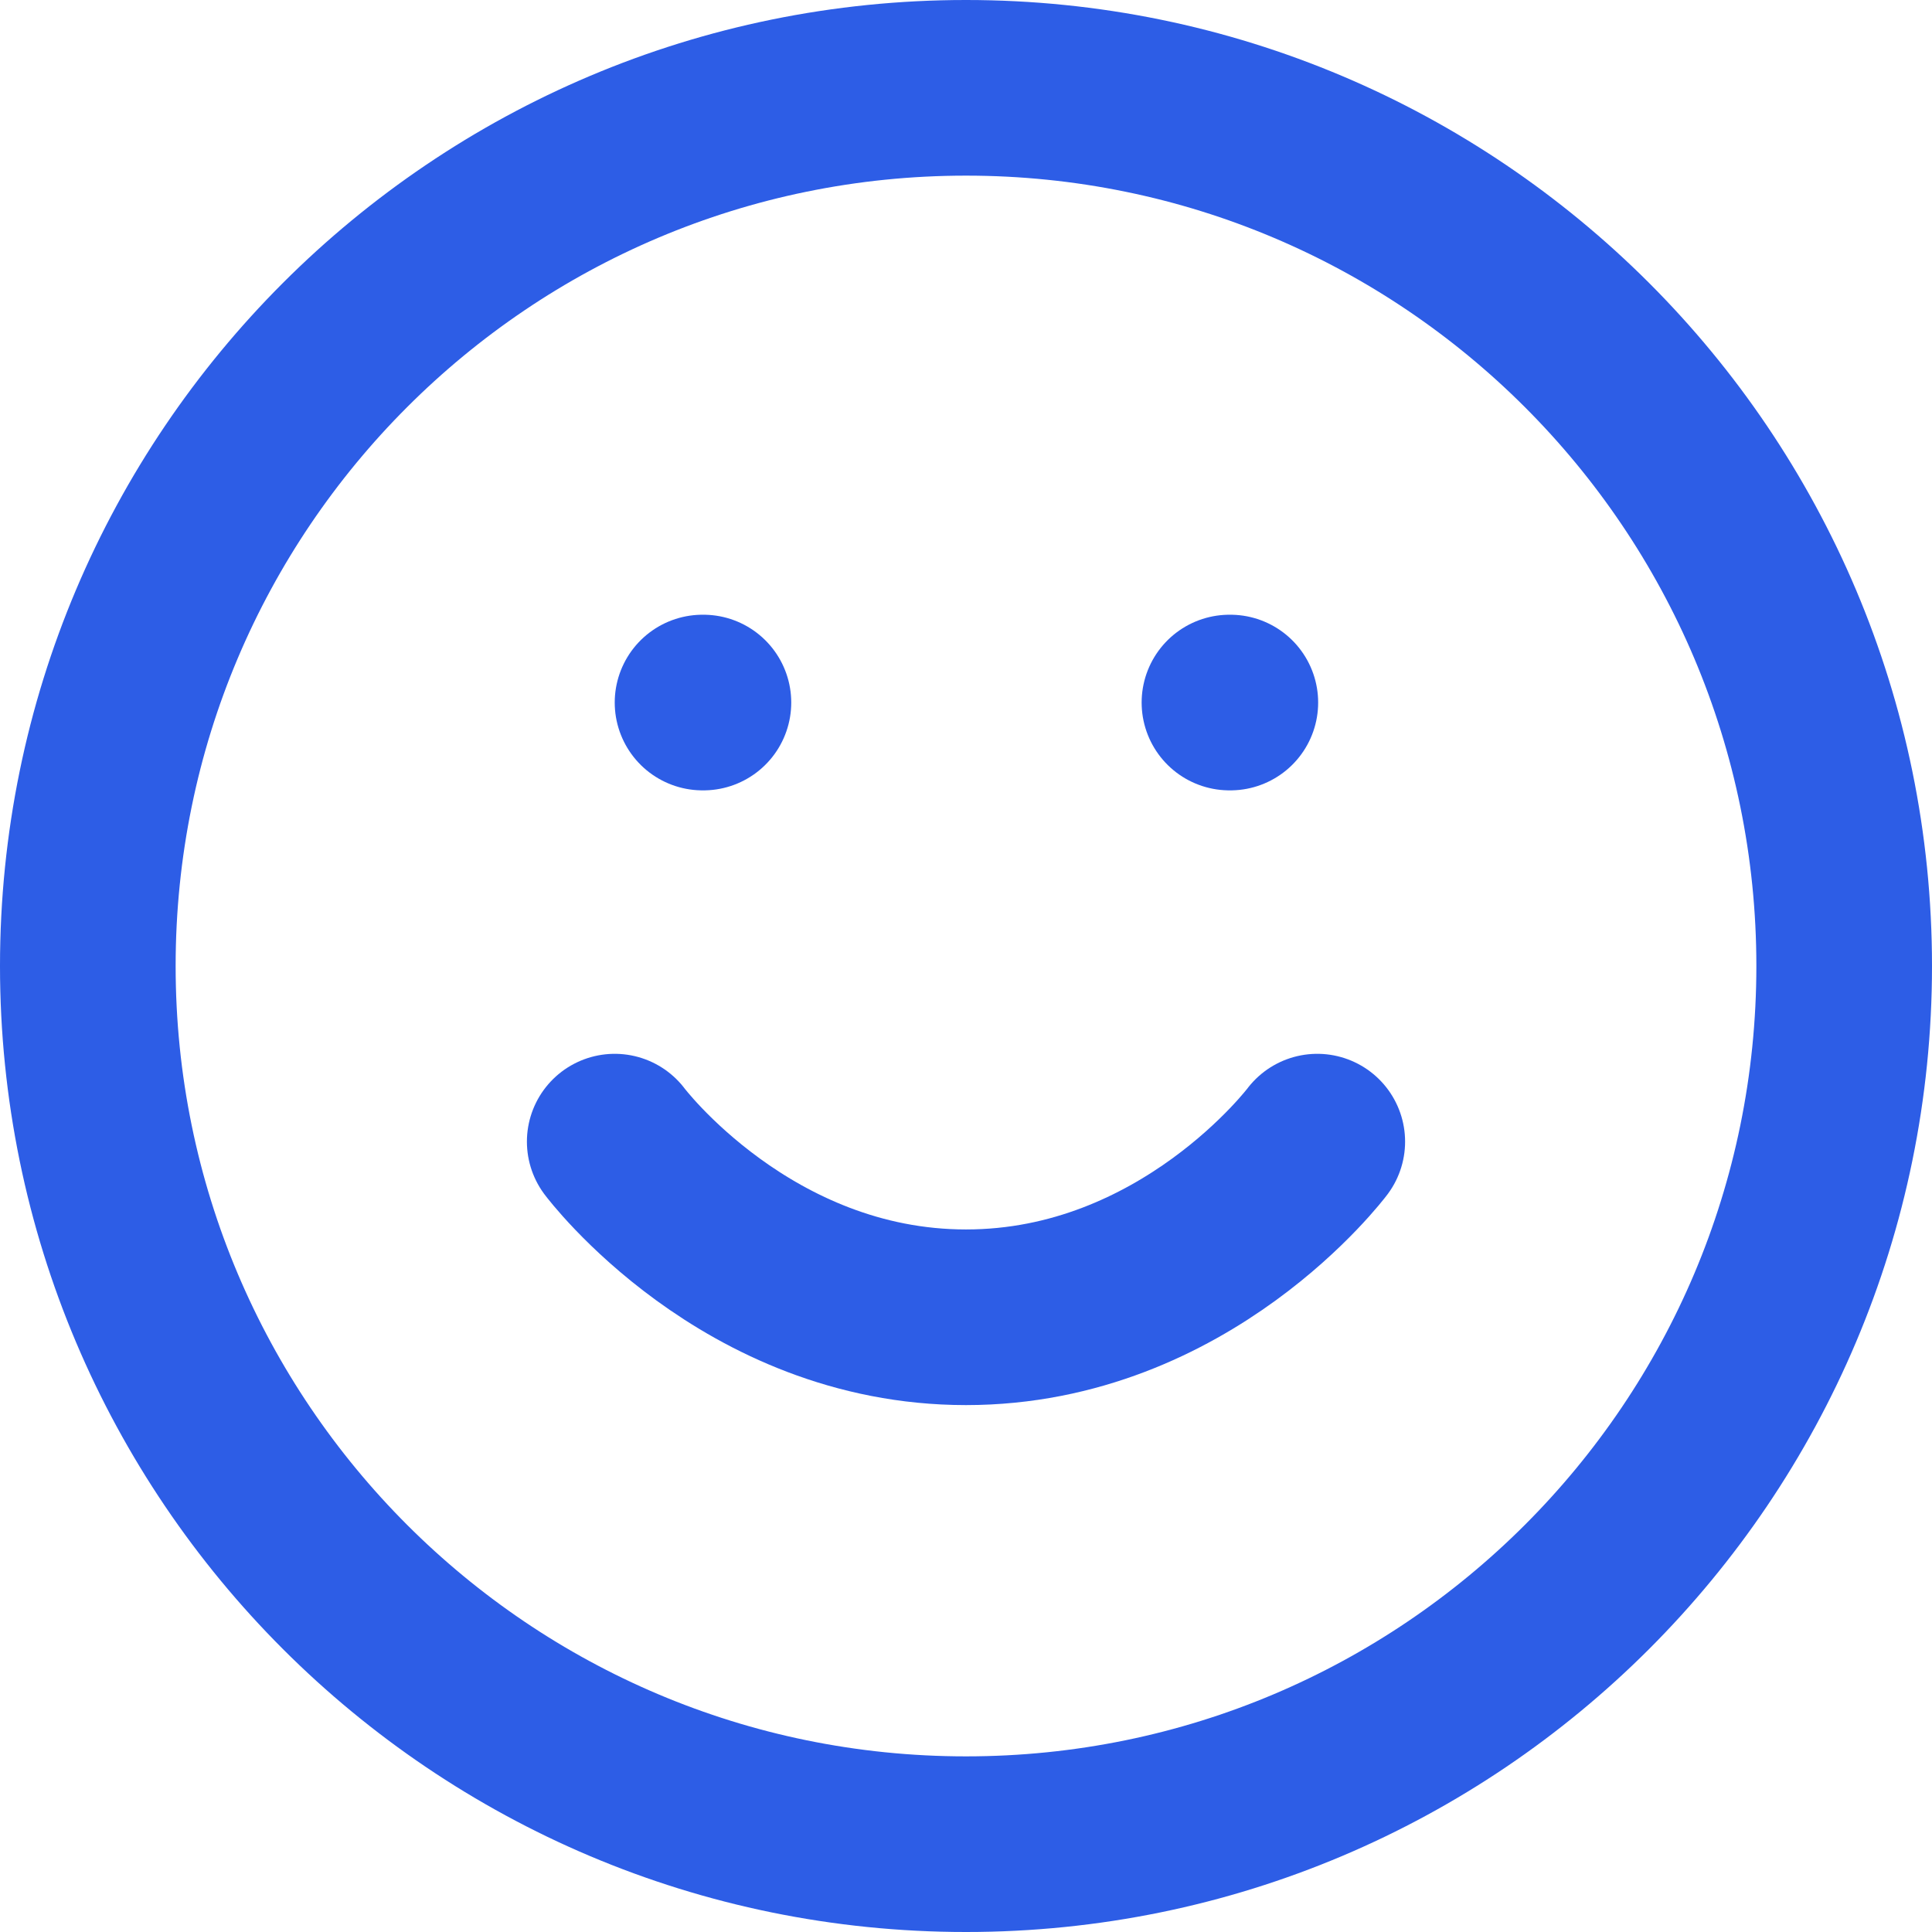
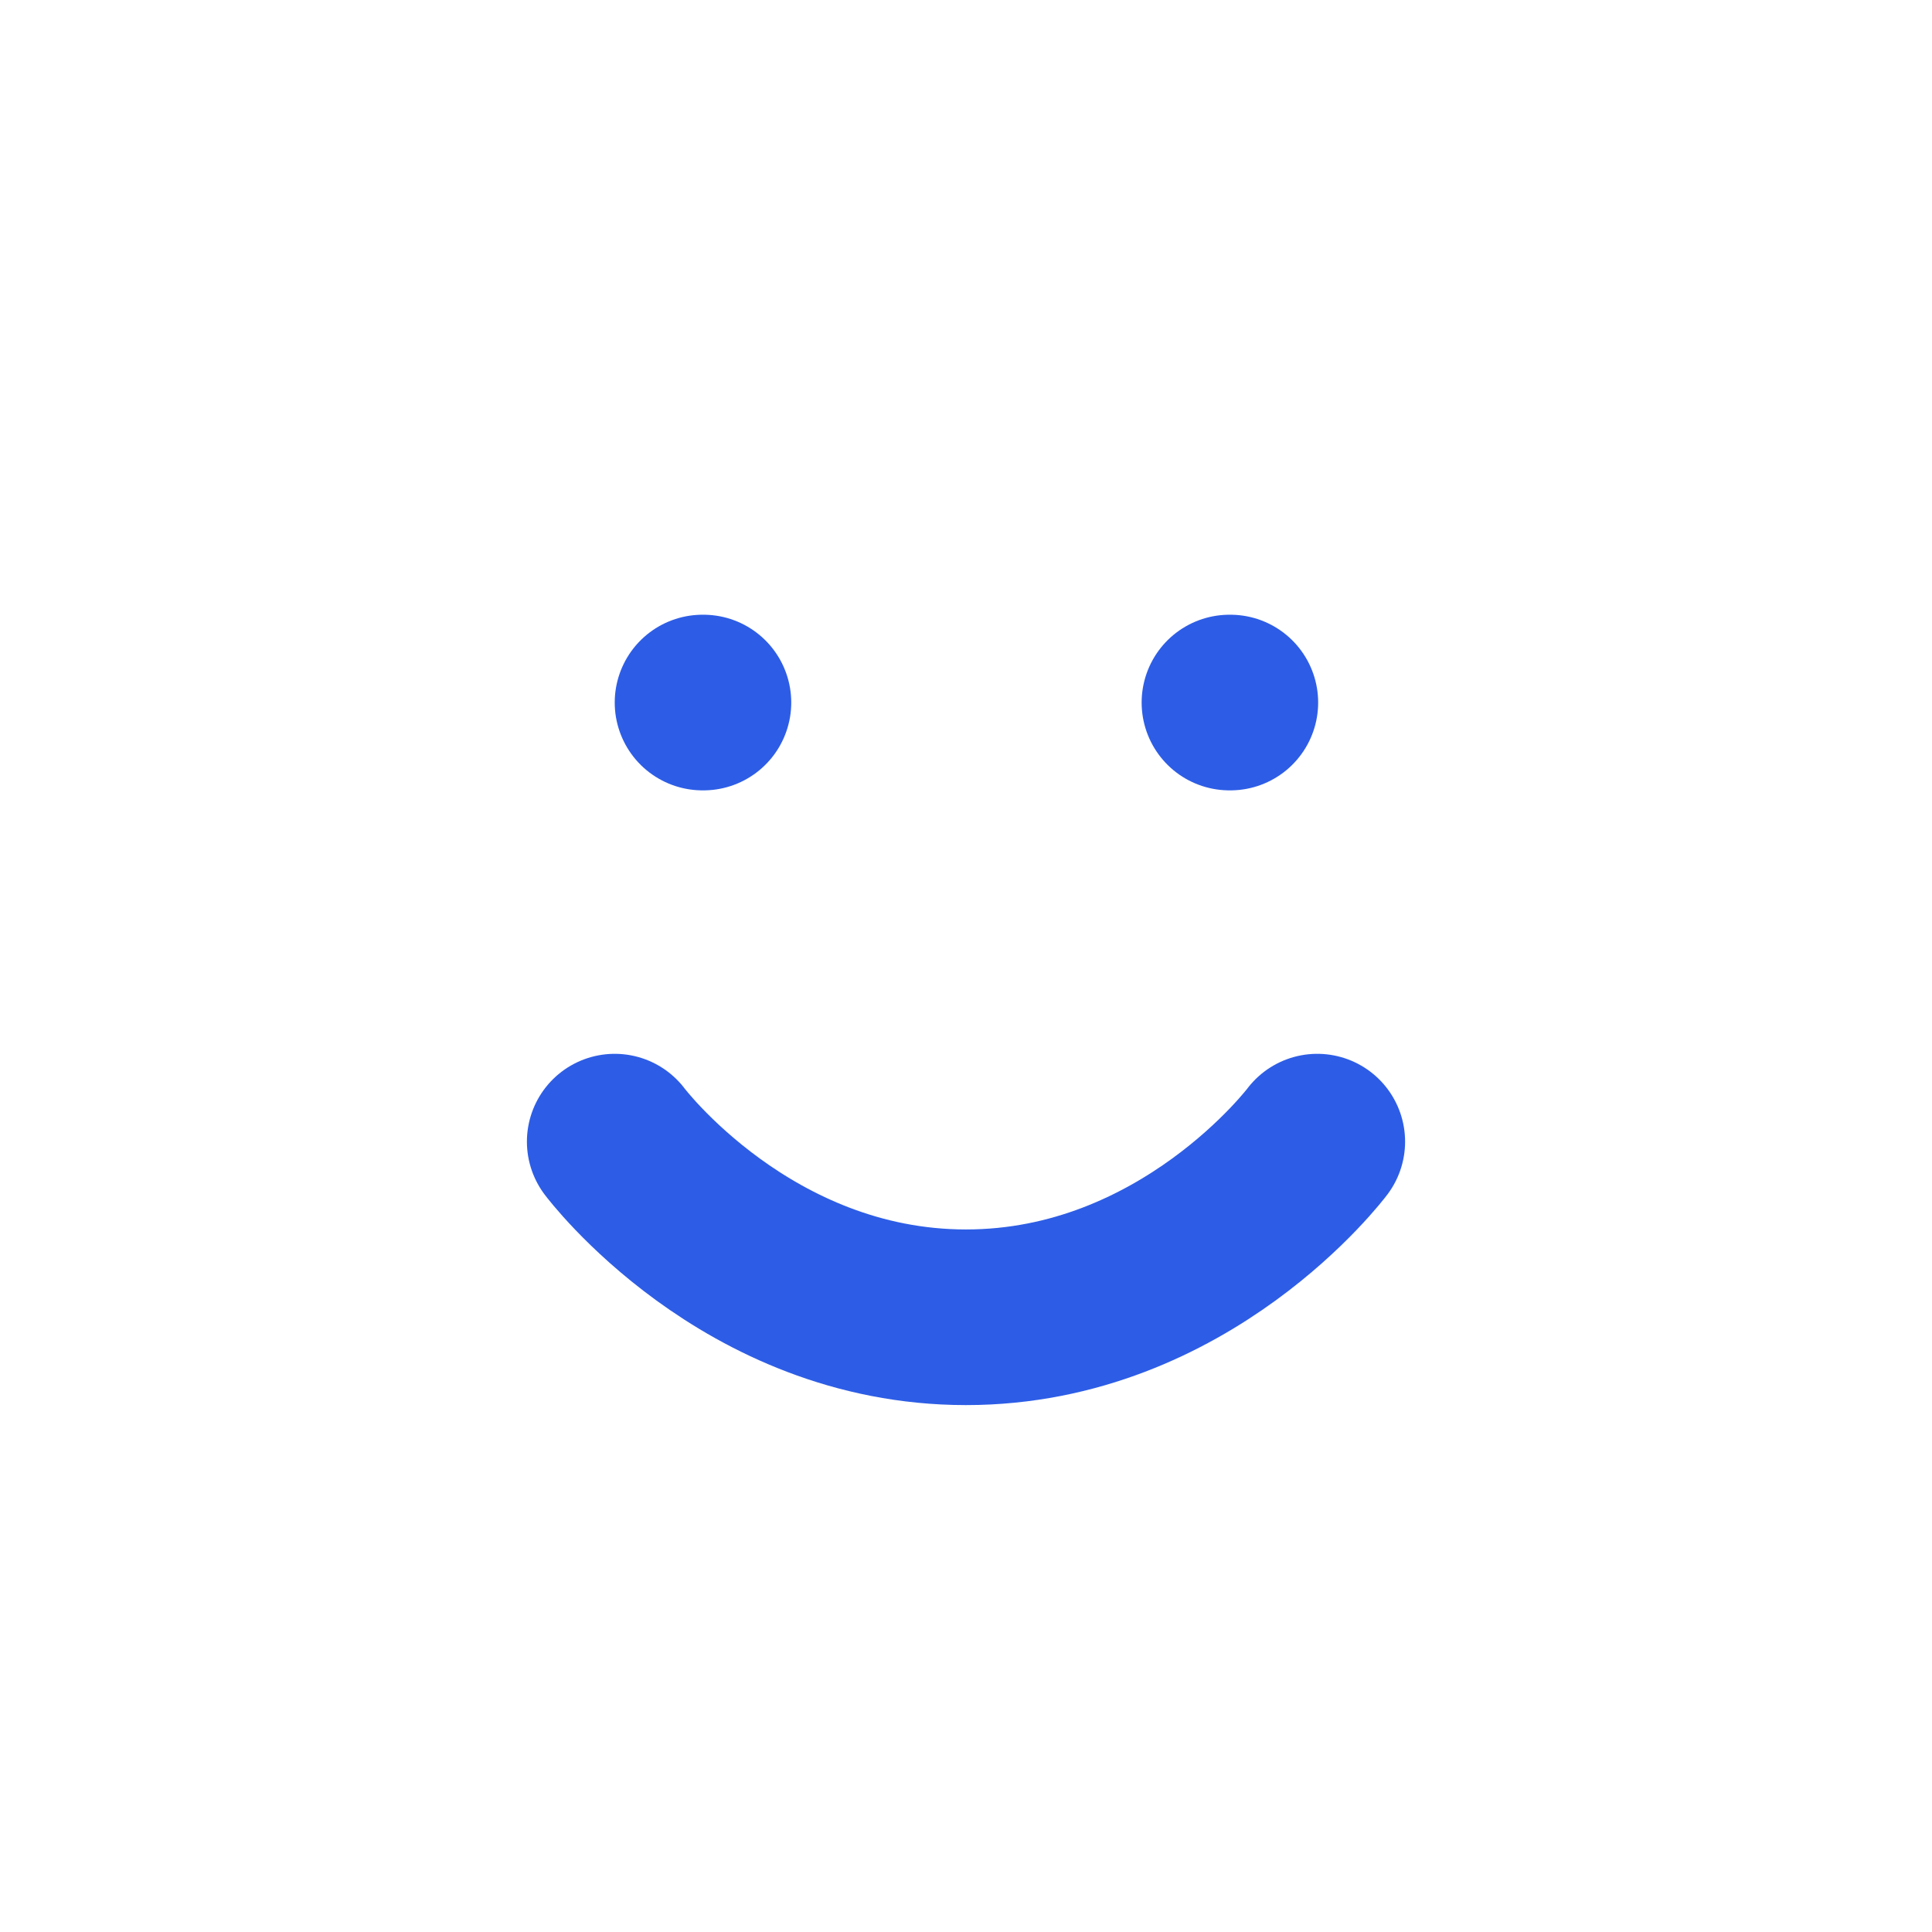
<svg xmlns="http://www.w3.org/2000/svg" width="22" height="22" fill="none">
-   <path d="M11 21c5.523 0 10-4.477 10-10S16.523 1 11 1 1 5.477 1 11s4.477 10 10 10z" stroke="#2D5DE6" stroke-width="2" stroke-linecap="round" stroke-linejoin="round" />
  <path d="M7 13s1.5 2 4 2 4-2 4-2M8 8h.01M14 8h.01" stroke="#2D5DE6" stroke-width="2" stroke-linecap="round" stroke-linejoin="round" />
</svg>